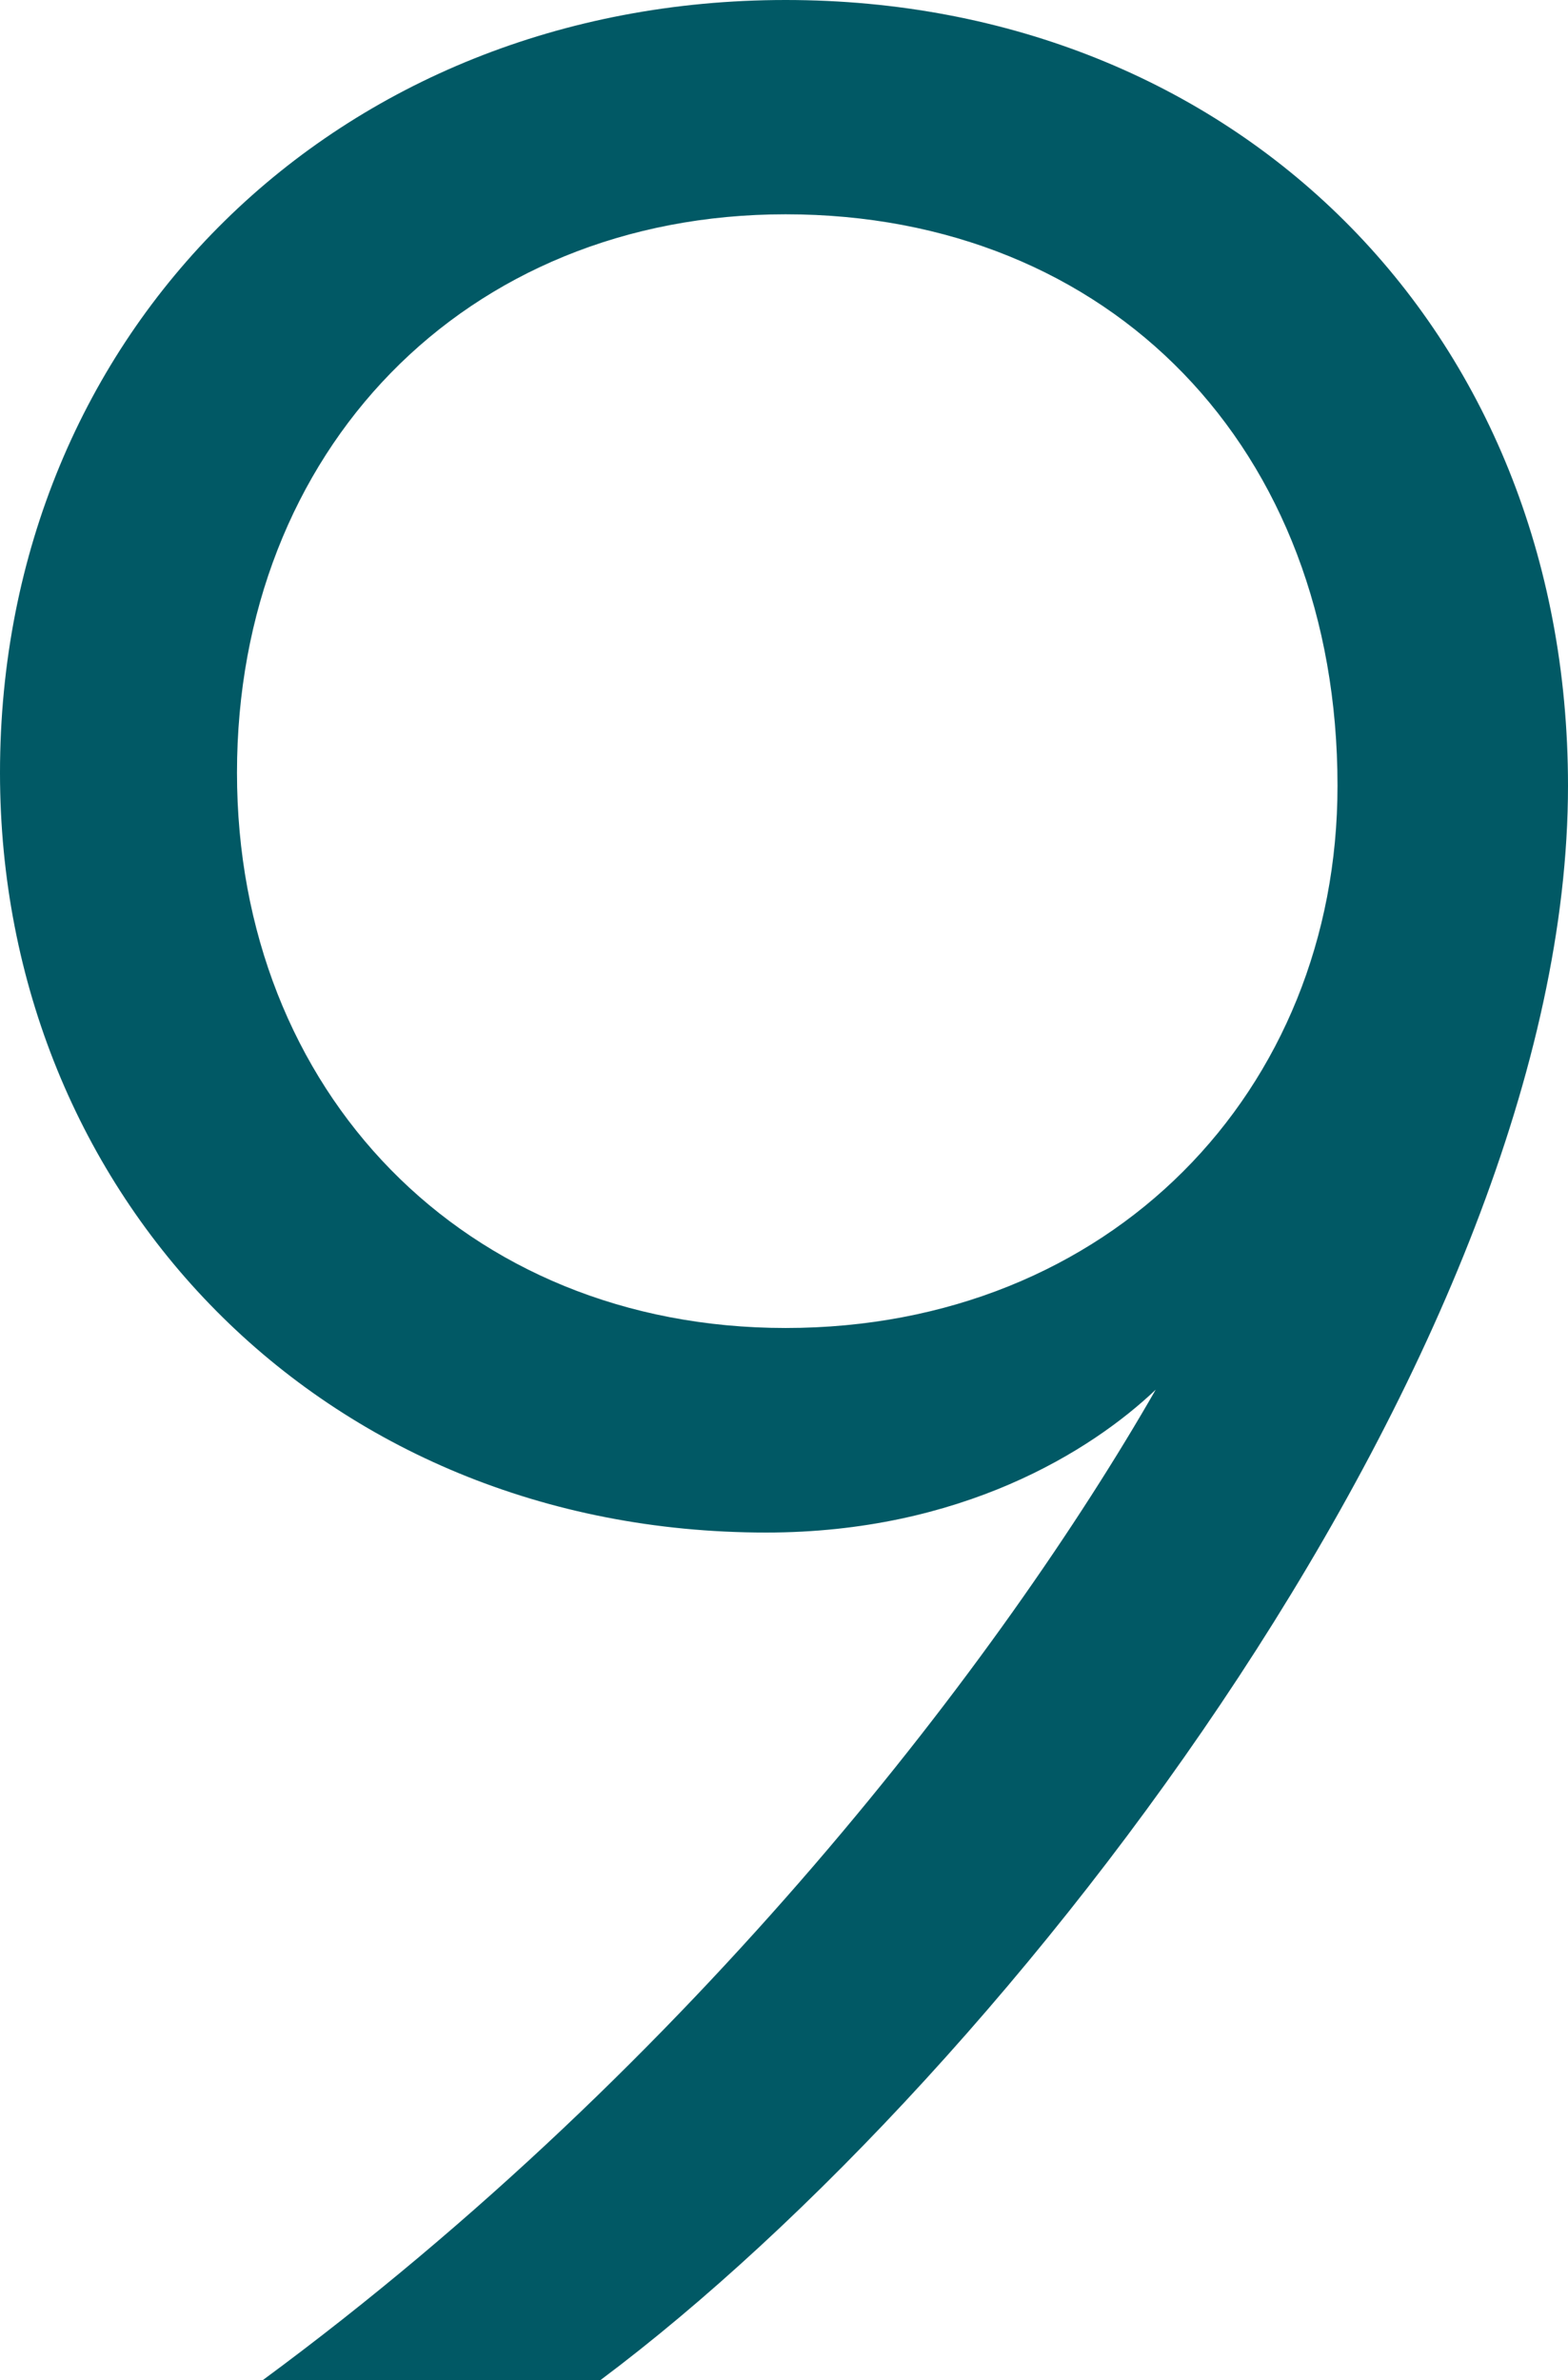
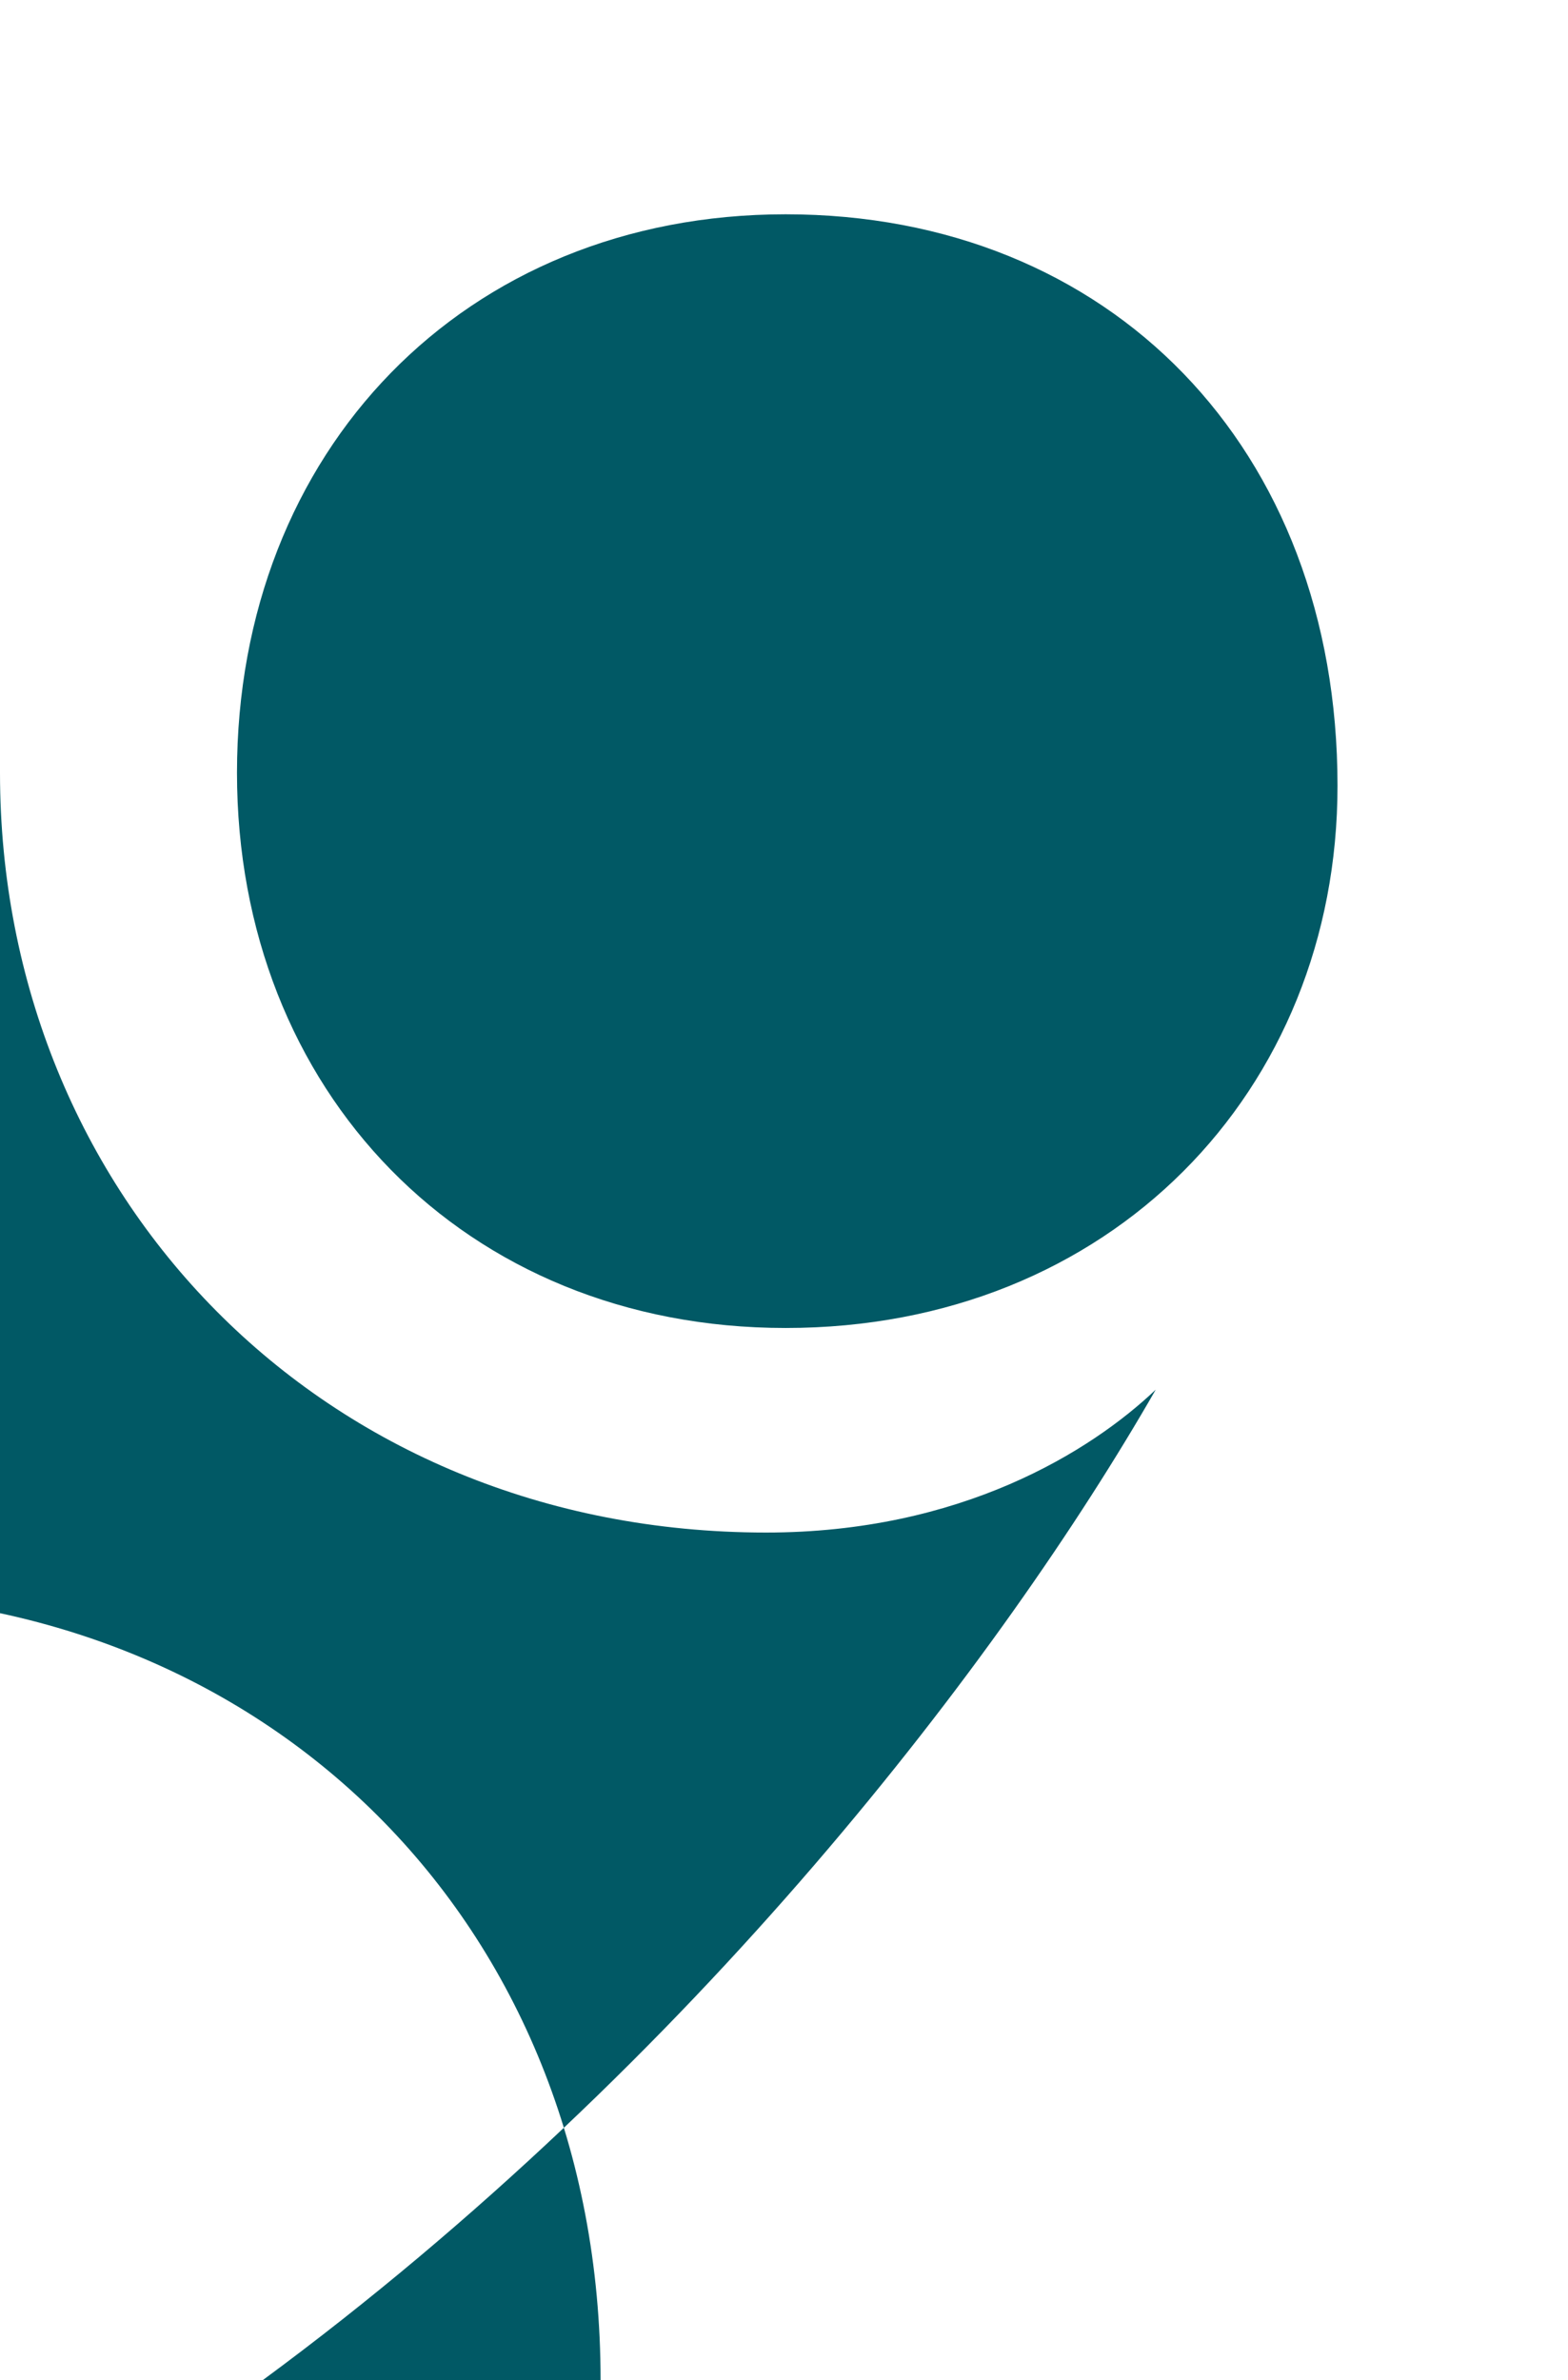
<svg xmlns="http://www.w3.org/2000/svg" width="96.6" height="146.6" viewBox="0 0 96.6 146.6">
-   <path id="Path_4444" data-name="Path 4444" d="M-1-52.2c12,0,20-5,24-8.8C13.6-44.6-5.4-19.6-32,0h20.8C14.2-19,48.4-63.8,48.4-98.2c0-28.2-20.6-48.4-48.2-48.4S-48.2-126.2-48.2-99C-48.2-73-28.4-52.2-1-52.2ZM.2-133.4c20,0,34,14.4,34,35.2,0,18.8-14,33.4-34,33.4-19.8,0-33.8-14.6-33.8-34.2C-33.6-118.8-19.6-133.4.2-133.4Z" transform="translate(48.2 146.6)" fill="#015965" />
+   <path id="Path_4444" data-name="Path 4444" d="M-1-52.2c12,0,20-5,24-8.8C13.6-44.6-5.4-19.6-32,0h20.8c0-28.2-20.6-48.4-48.2-48.4S-48.2-126.2-48.2-99C-48.2-73-28.4-52.2-1-52.2ZM.2-133.4c20,0,34,14.4,34,35.2,0,18.8-14,33.4-34,33.4-19.8,0-33.8-14.6-33.8-34.2C-33.6-118.8-19.6-133.4.2-133.4Z" transform="translate(48.2 146.6)" fill="#015965" />
</svg>